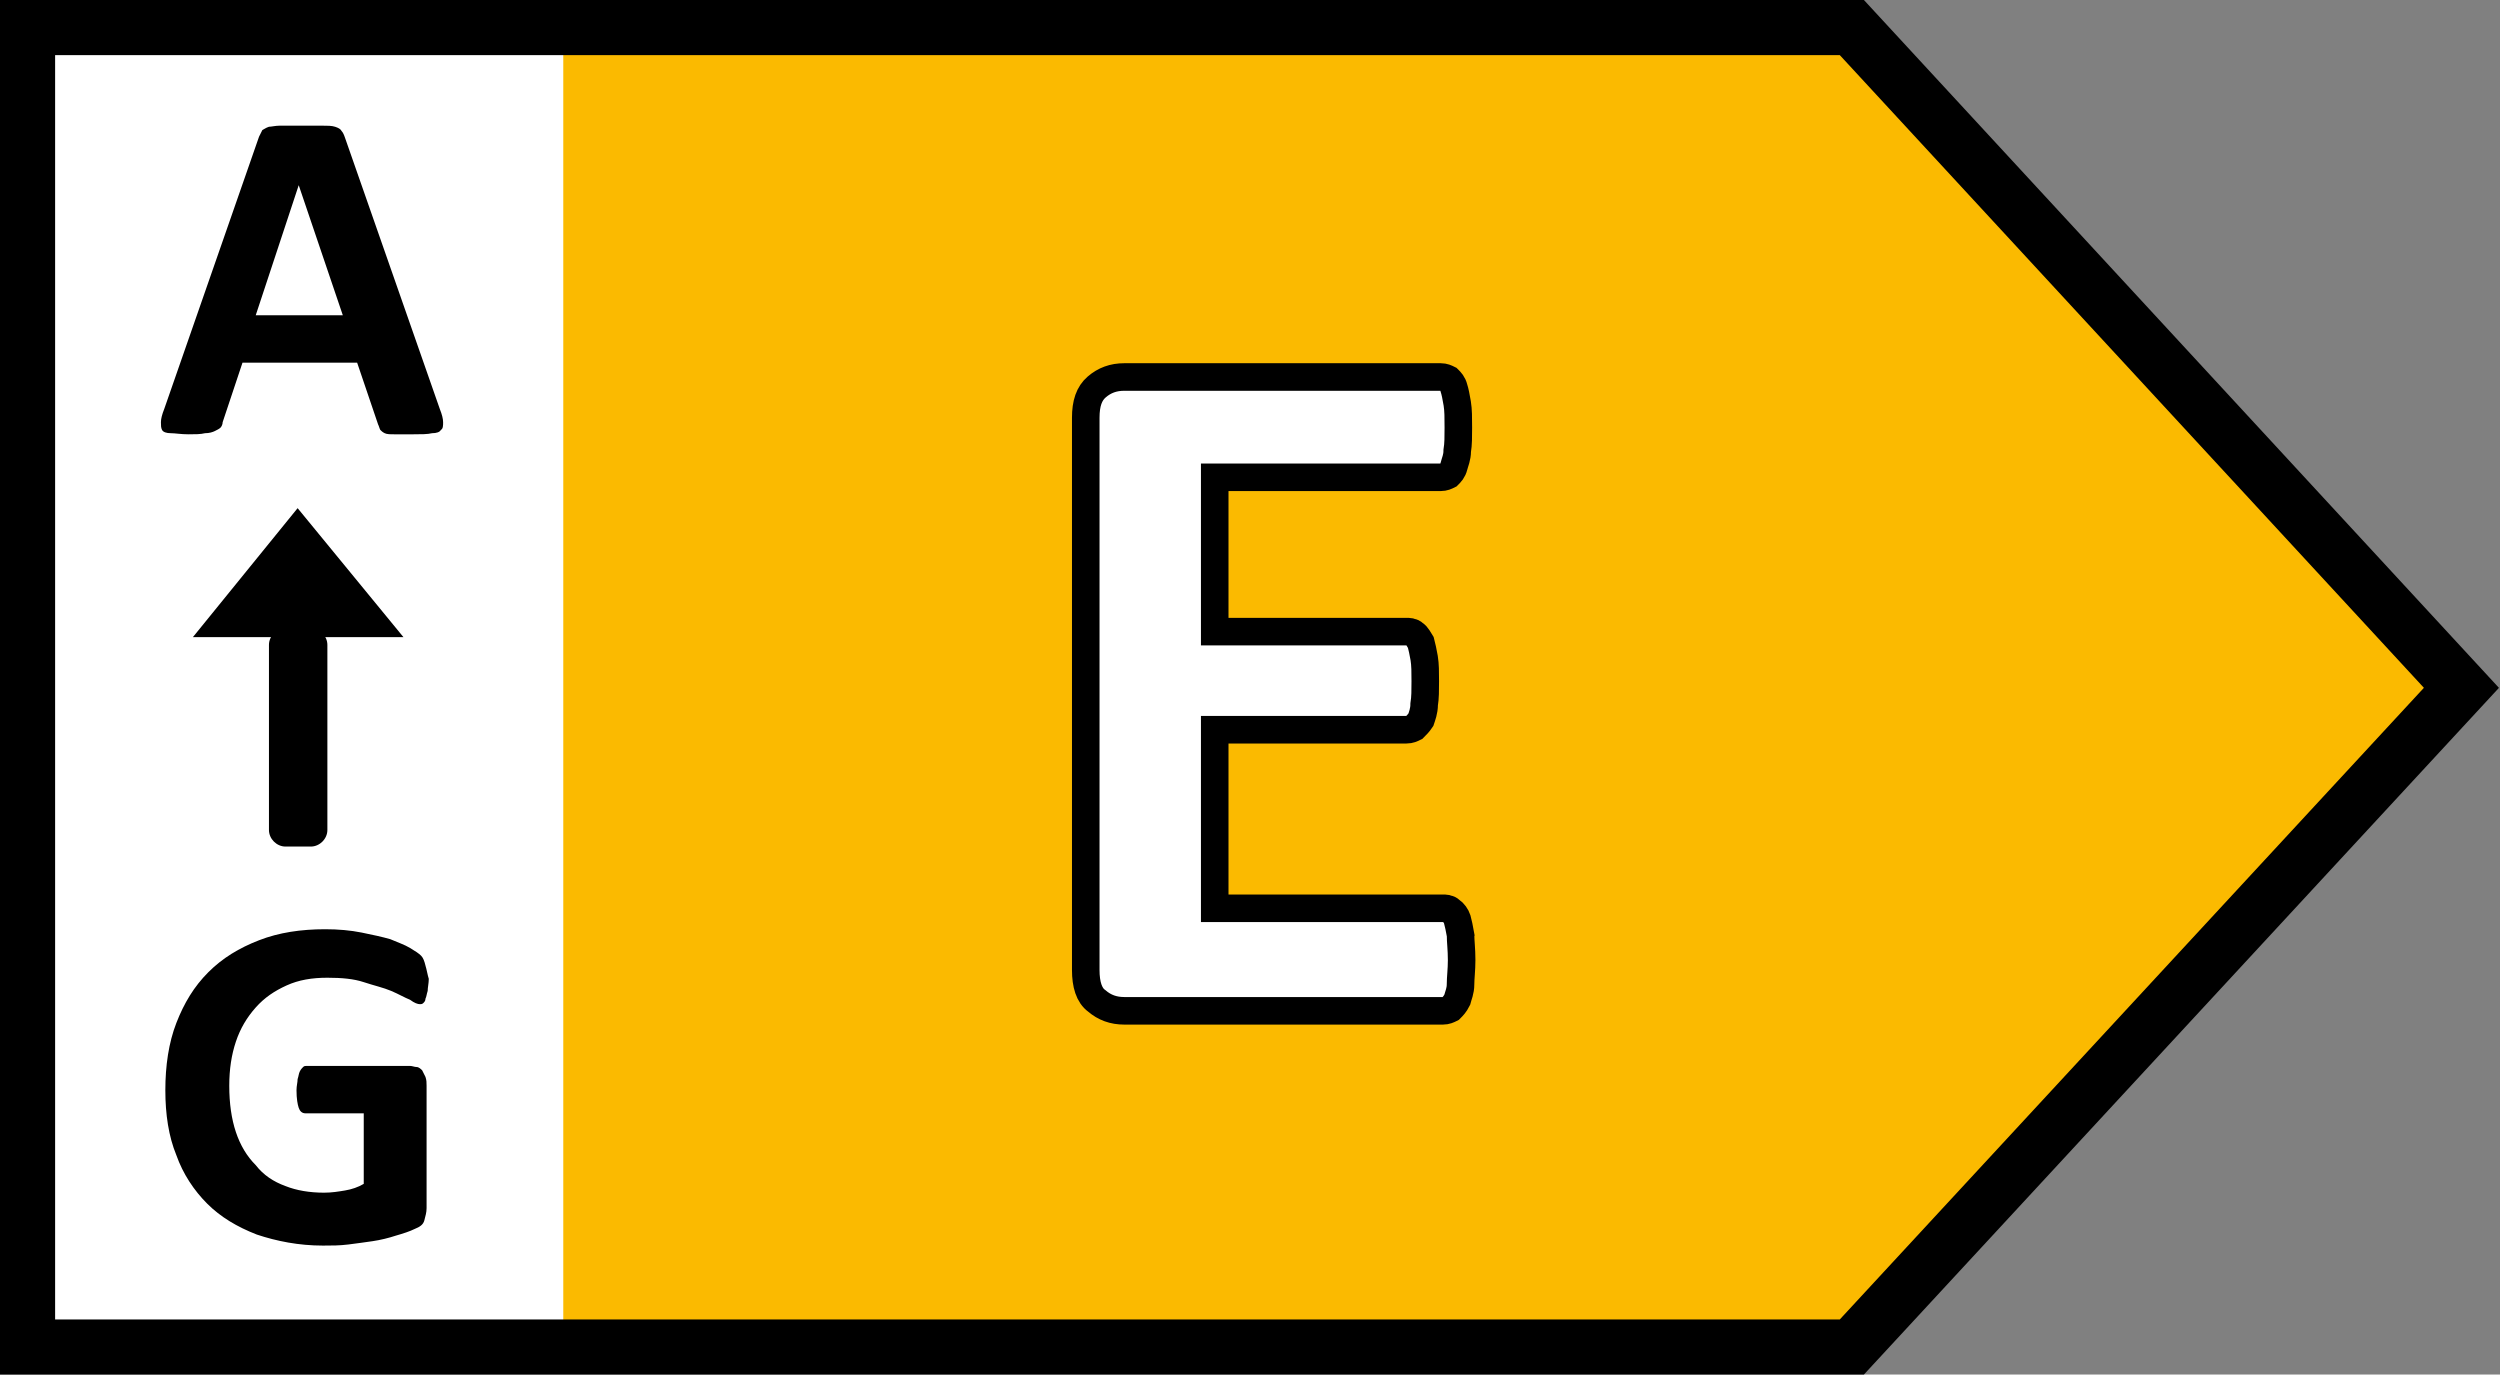
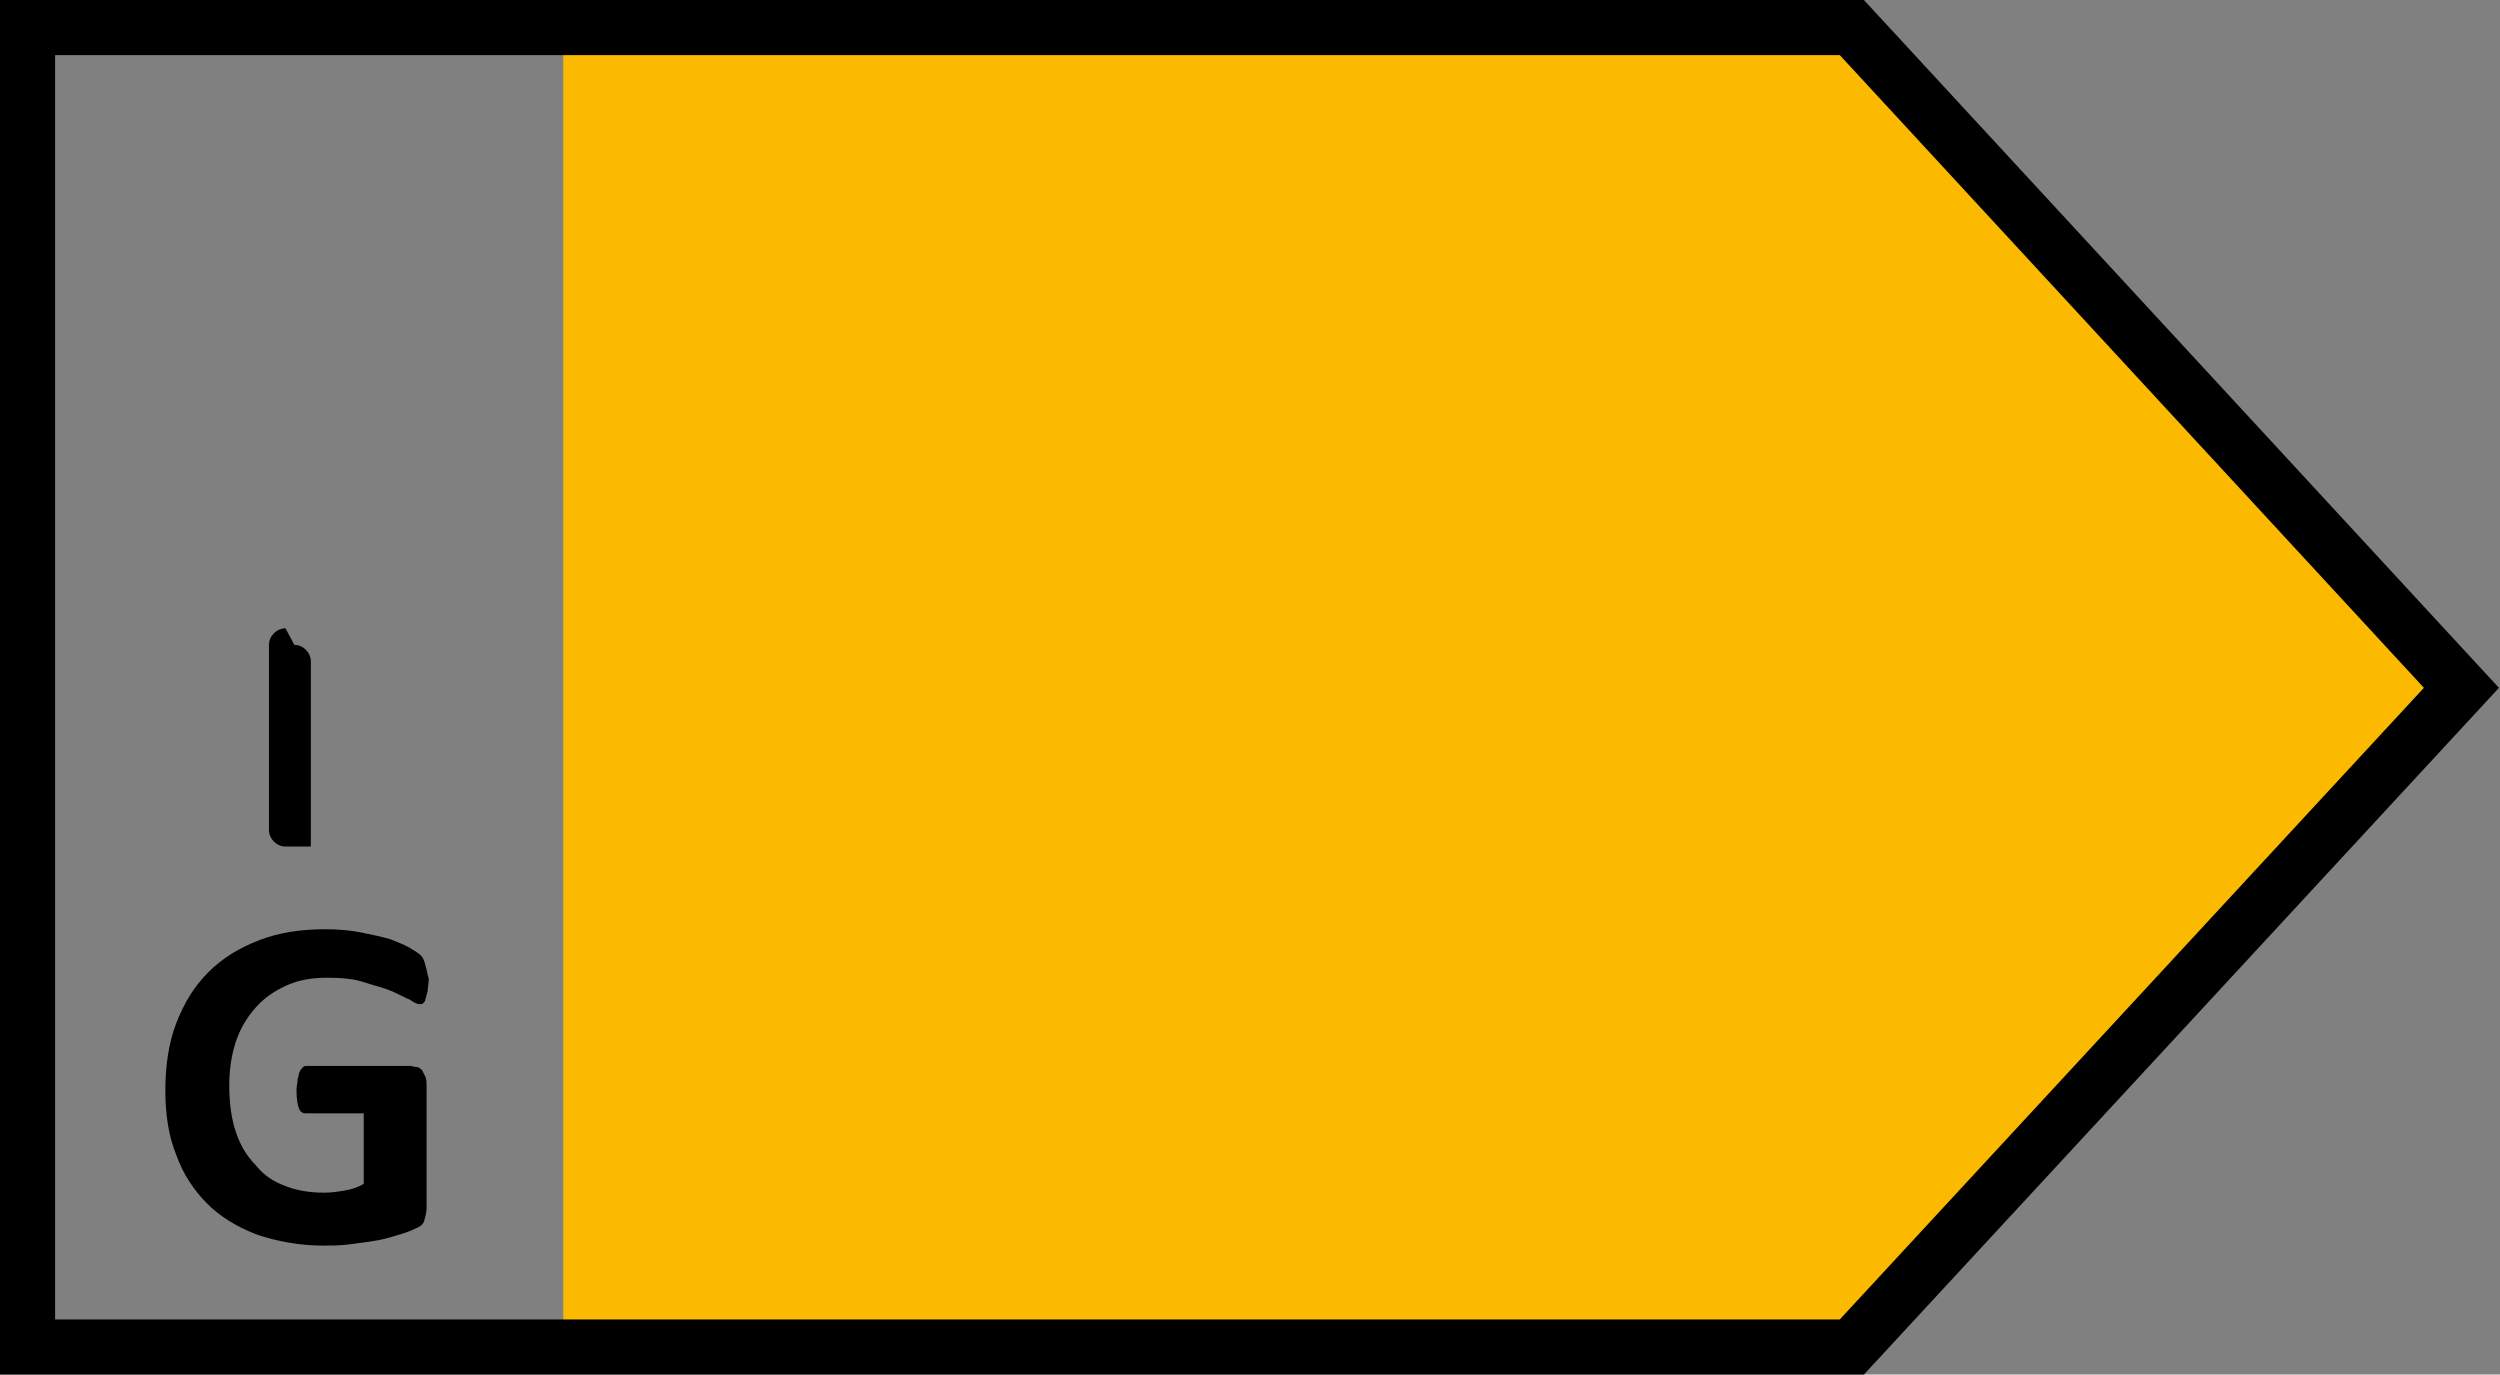
<svg xmlns="http://www.w3.org/2000/svg" enable-background="new 0 0 85.04 85.04" viewBox="30.75 35.95 22.68 12.47">
  <rect x="30.75" y="35.95" width="22.68" height="12.47" fill="#808080" stroke="none" />
  <clipPath id="a">
    <path d="m30.75 35.95h22.68v12.47h-22.68z" />
  </clipPath>
-   <path d="m30.95 36.19h5.48v11.94h-5.48z" fill="#fff" />
  <path d="m47.52 36.19 5.52 5.97-5.52 5.98h-11.66v-11.95z" fill="#fbba00" />
  <path clip-path="url(#a)" d="m47.55 36.2 5.53 5.99-5.53 5.98h-16.55v-11.97z" fill="none" stroke="#000" stroke-width=".5" />
-   <path d="m33.86 38.81h-.79l.39-1.18zm.02-1.61c-.01-.03-.02-.05-.03-.06-.01-.02-.03-.03-.06-.04s-.07-.01-.12-.01-.12 0-.2 0c-.07 0-.13 0-.18 0-.04 0-.08.01-.1.01-.03.01-.04.02-.06.03-.01.02-.02.04-.03.06l-.86 2.47c-.02.05-.03.09-.03.12s0 .05.01.07.04.03.08.03.09.01.16.01c.06 0 .11 0 .15-.01.04 0 .07-.01.09-.02s.04-.02.05-.03.02-.03.02-.05l.18-.54h1.04l.19.56c.01.02.01.03.02.05.01.01.02.02.04.03s.05.01.09.01h.17c.07 0 .13 0 .17-.01.04 0 .07-.01.08-.03.02-.01.02-.04.02-.07s-.01-.07-.03-.12z" />
  <path d="m34.61 44.71c-.01-.04-.02-.07-.04-.09s-.05-.04-.1-.07-.11-.05-.18-.08c-.07-.02-.16-.04-.26-.06s-.21-.03-.33-.03c-.22 0-.42.03-.6.1s-.33.16-.46.29-.22.28-.29.46-.1.39-.1.61.03.42.1.59c.06.17.16.32.28.44s.27.21.45.28c.18.06.38.1.6.1.08 0 .15 0 .23-.01s.15-.02.22-.03.15-.03.21-.05c.07-.02.13-.04.17-.06.05-.02.08-.04.09-.08s.02-.07.02-.11v-1.11c0-.03 0-.05-.01-.08-.01-.02-.02-.04-.03-.06-.01-.01-.03-.03-.05-.03s-.04-.01-.06-.01h-.94c-.01 0-.02 0-.03.01s-.02.02-.03.04-.01.04-.02.07c0 .03-.01.06-.01.1 0 .08.01.13.02.16s.03.05.06.05h.53v.64c-.05.03-.11.05-.17.06s-.12.02-.19.02c-.13 0-.25-.02-.35-.06-.11-.04-.2-.1-.27-.19-.08-.08-.14-.18-.18-.3s-.06-.26-.06-.42c0-.15.02-.28.06-.4s.1-.22.18-.31.17-.15.28-.2.23-.07.37-.07c.13 0 .24.01.33.04s.18.05.25.08.12.06.17.08c.04.03.07.04.09.04.01 0 .02 0 .03-.01s.02-.02.02-.04c.01-.02.01-.04.02-.07 0-.03.01-.07.01-.11-.01-.03-.02-.09-.03-.12" />
-   <path d="m33.45 40.56-.95 1.17h1.91z" />
-   <path d="m33.34 41.65c-.08 0-.15.07-.15.15v1.68c0 .08.07.15.15.15h.23c.08 0 .15-.07.15-.15v-1.68c0-.08-.07-.15-.15-.15z" />
-   <path d="m44 44.43c-.01-.06-.02-.1-.03-.14-.01-.03-.03-.06-.06-.08-.02-.02-.05-.02-.07-.02h-2.07v-1.62h1.74c.03 0 .05-.01.07-.02.02-.02.04-.04.06-.07.01-.03.03-.08.03-.14.01-.06.01-.13.01-.21s0-.15-.01-.21-.02-.1-.03-.14c-.02-.03-.03-.06-.06-.08-.02-.02-.05-.02-.07-.02h-1.74v-1.4h2.05c.03 0 .05-.01.07-.02.02-.02.04-.04.05-.08s.03-.08.03-.14c.01-.06.01-.13.01-.21 0-.09 0-.16-.01-.22s-.02-.11-.03-.14c-.01-.04-.03-.06-.05-.08-.02-.01-.04-.02-.07-.02h-2.87c-.1 0-.18.03-.25.09s-.1.15-.1.28v5.01c0 .13.03.23.1.28.07.06.15.09.25.09h2.89c.03 0 .05-.01.07-.02.02-.02.04-.04.06-.08.01-.04.03-.08.03-.14s.01-.13.01-.22c0-.1-.01-.17-.01-.23z" fill="#fff" stroke="#000" stroke-width=".25" />
+   <path d="m33.34 41.65c-.08 0-.15.07-.15.15v1.68c0 .08.07.15.15.15h.23v-1.68c0-.08-.07-.15-.15-.15z" />
</svg>